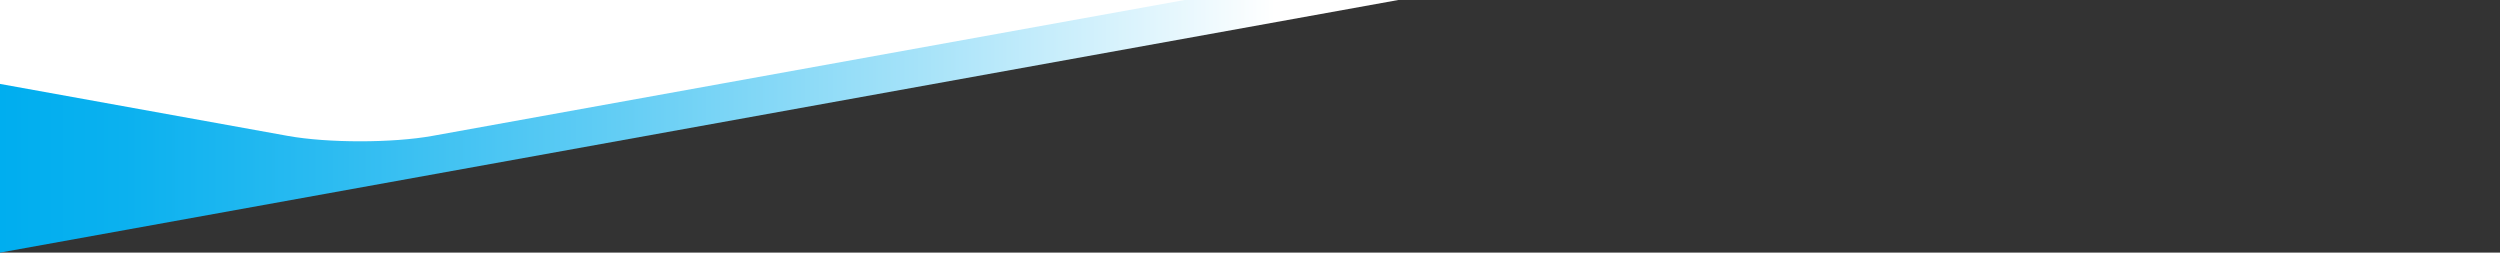
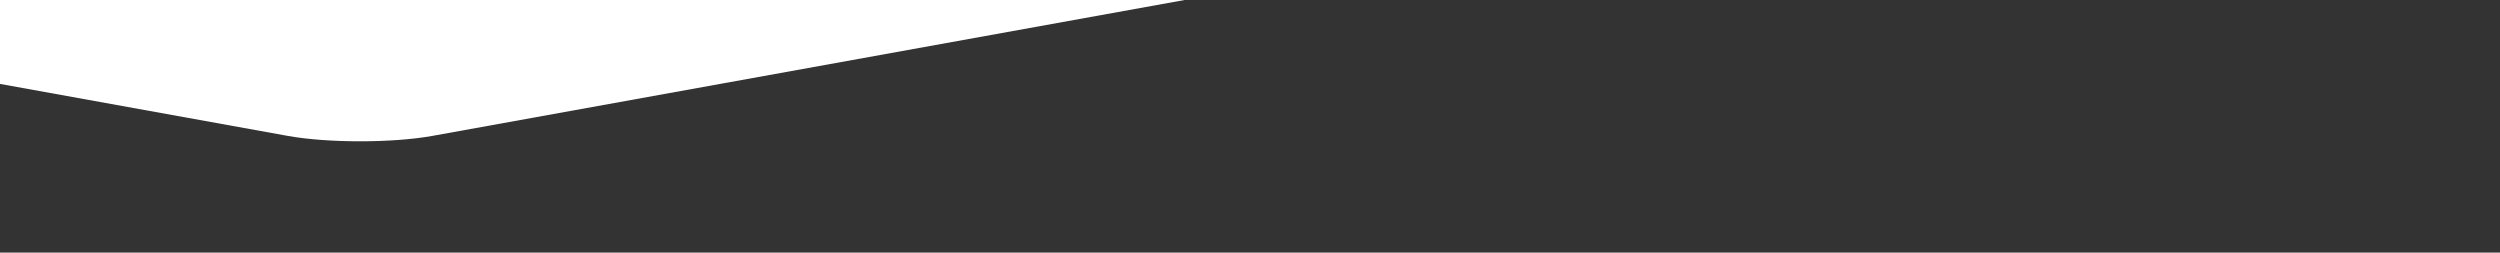
<svg xmlns="http://www.w3.org/2000/svg" width="1920" height="194" viewBox="0 0 1920 194" fill="none">
  <rect x="0" y="0" width="1920" height="194" fill="#333333" stroke="none" />
  <g clip-path="url(#clip0_928_3)">
-     <path d="M1737.68 -99.836C1706.98 -105.386 1657.22 -105.386 1626.54 -99.836L0 194L-3.42744e-05 -198.053L1920 -198.053L1920 -66.898L1737.68 -99.836Z" fill="url(#paint0_linear_928_3)" />
    <path d="M-2.82831e-05 -215L1920 -215L1920 -182.501L332.094 104.358C301.396 109.908 251.639 109.908 220.957 104.358L-3.85326e-06 64.445L-2.82817e-05 -214.984L-2.82831e-05 -215Z" fill="white" />
  </g>
  <defs>
    <linearGradient id="paint0_linear_928_3" x1="-1.71372e-05" y1="-2.026" x2="1920" y2="-2.027" gradientUnits="userSpaceOnUse">
      <stop stop-color="#00AEEF" />
      <stop offset="0.05" stop-color="#0BB1EF" />
      <stop offset="0.13" stop-color="#2BBBF1" />
      <stop offset="0.24" stop-color="#5FCCF4" />
      <stop offset="0.37" stop-color="#A7E3F9" />
      <stop offset="0.51" stop-color="white" />
      <stop offset="0.73" stop-color="white" />
      <stop offset="0.83" stop-color="#E0E2E4" />
      <stop offset="0.93" stop-color="#C5CACD" />
      <stop offset="0.99" stop-color="#BCC1C5" />
      <stop offset="1" stop-color="#BCC1C5" />
    </linearGradient>
    <clipPath id="clip0_928_3">
      <rect width="1920" height="194" fill="white" transform="matrix(1 -8.74228e-08 -8.74228e-08 -1 0 194)" />
    </clipPath>
  </defs>
</svg>